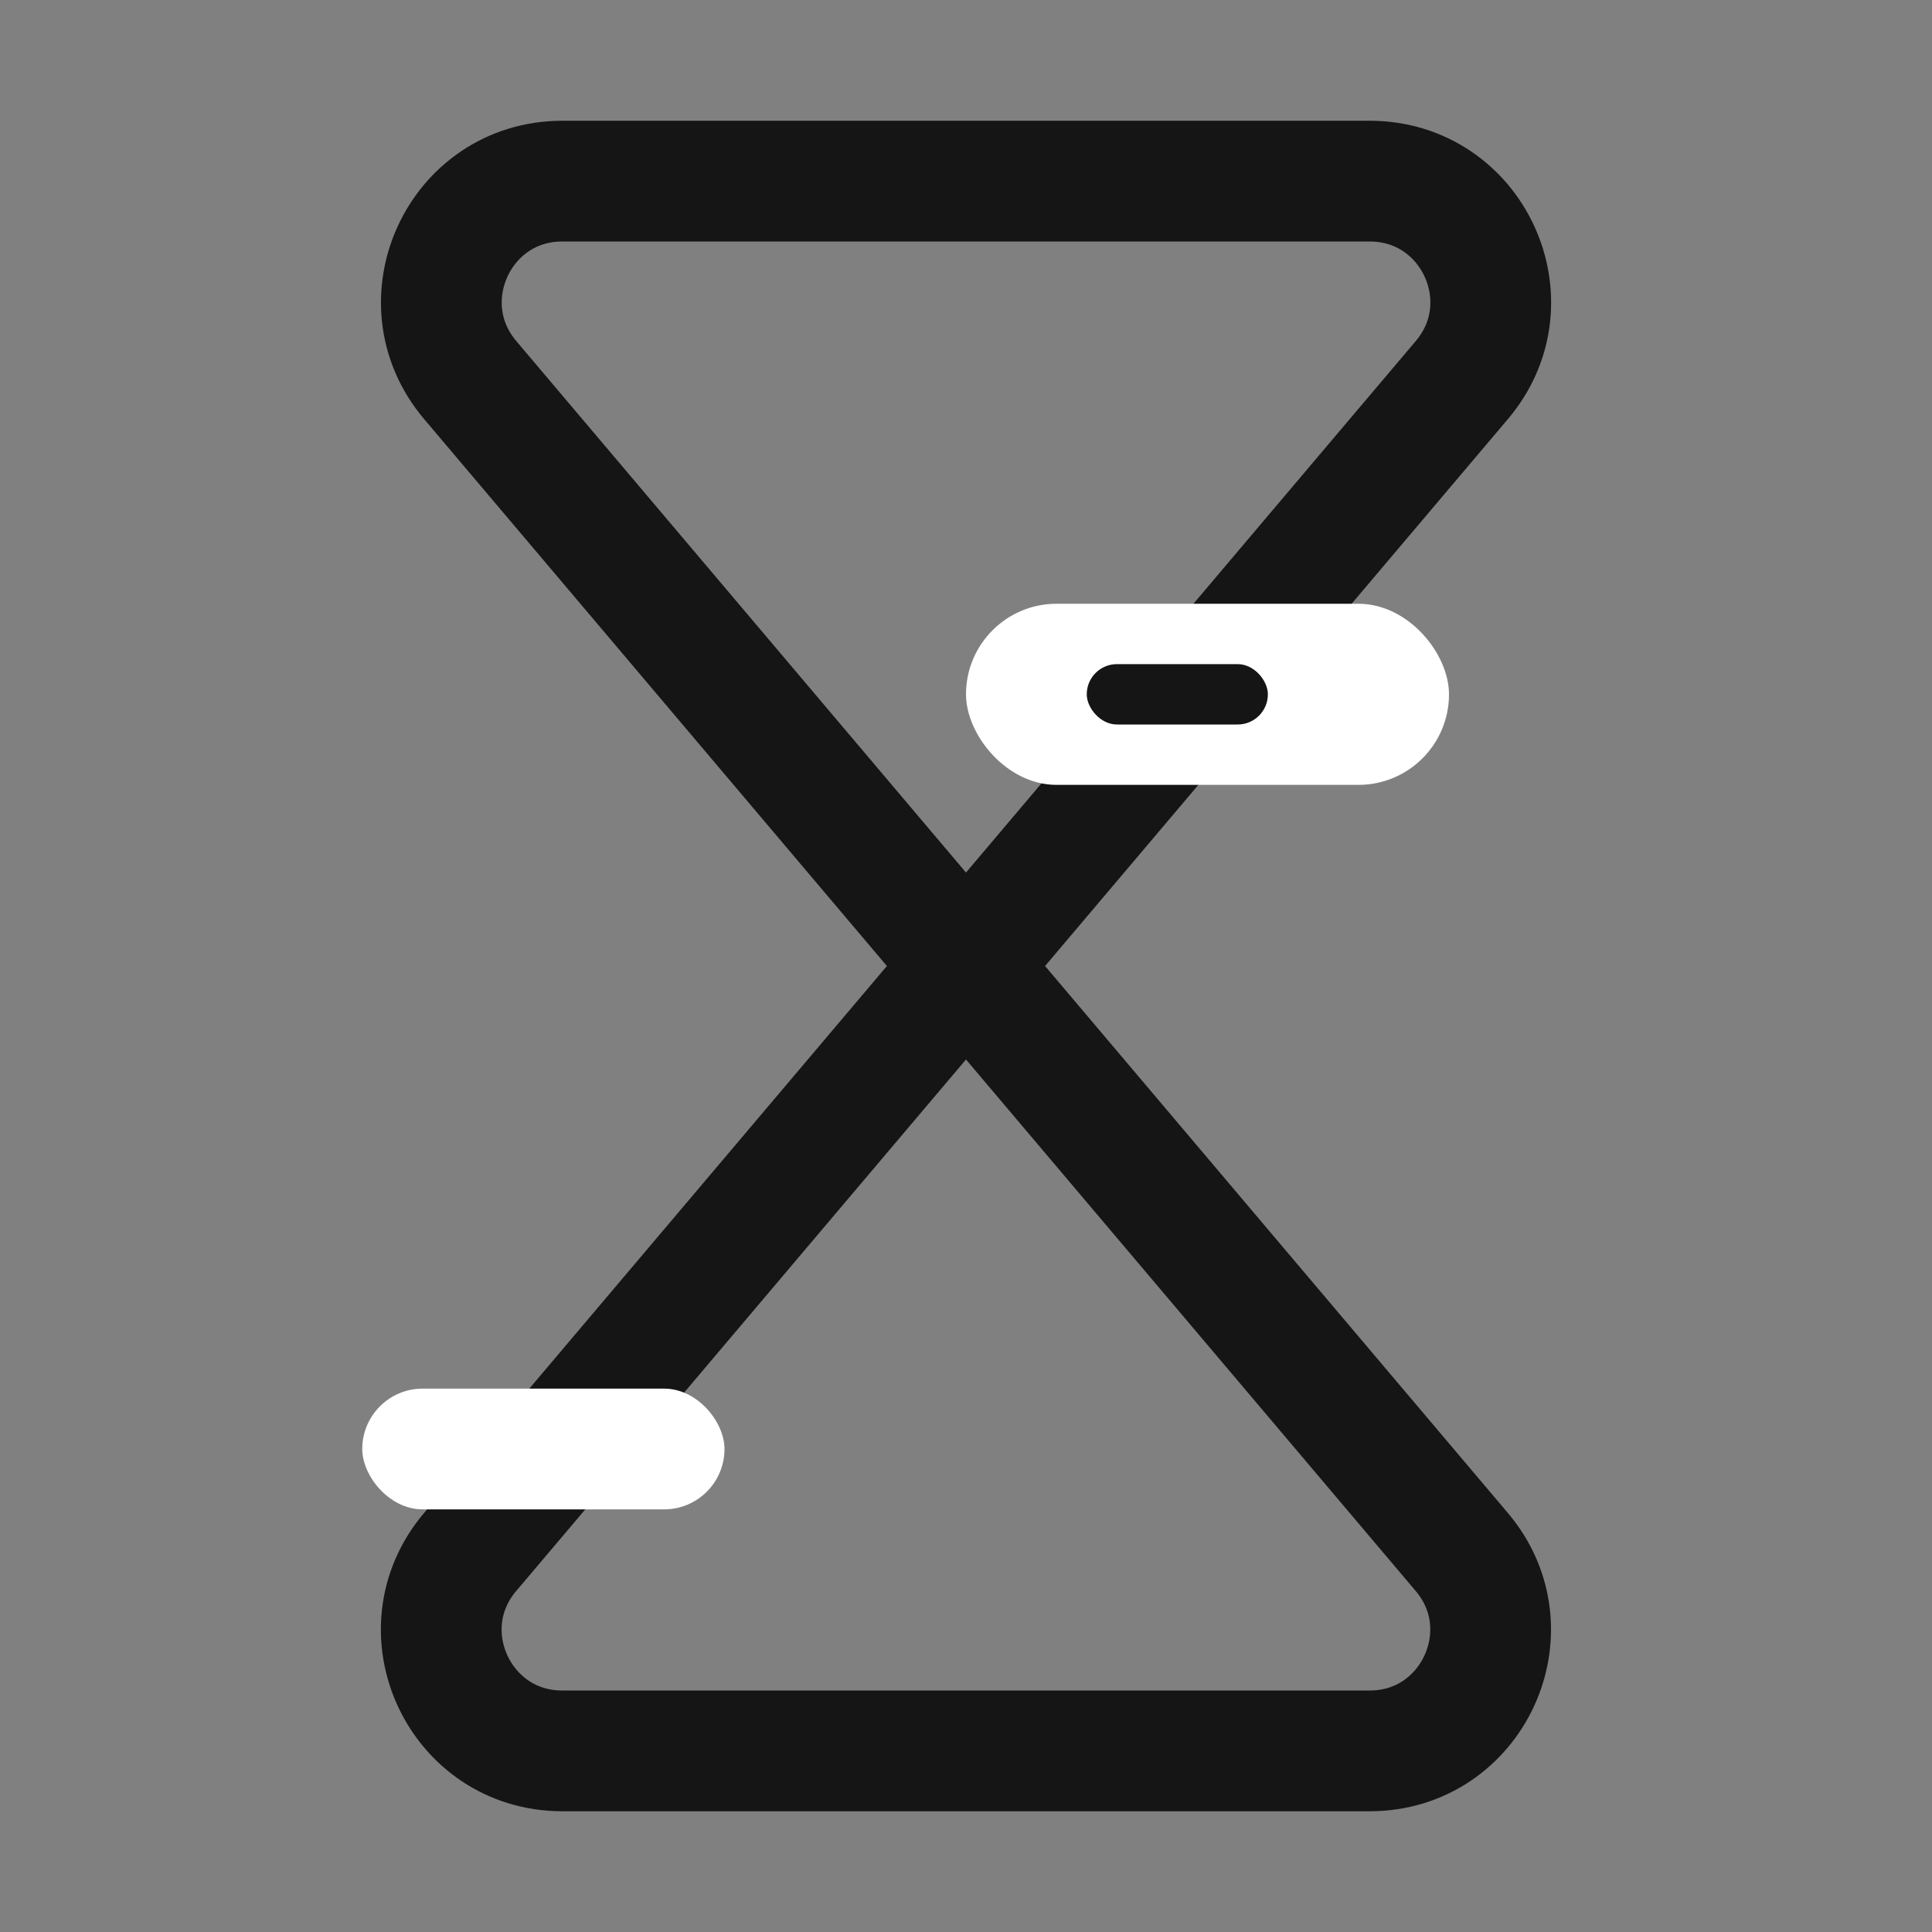
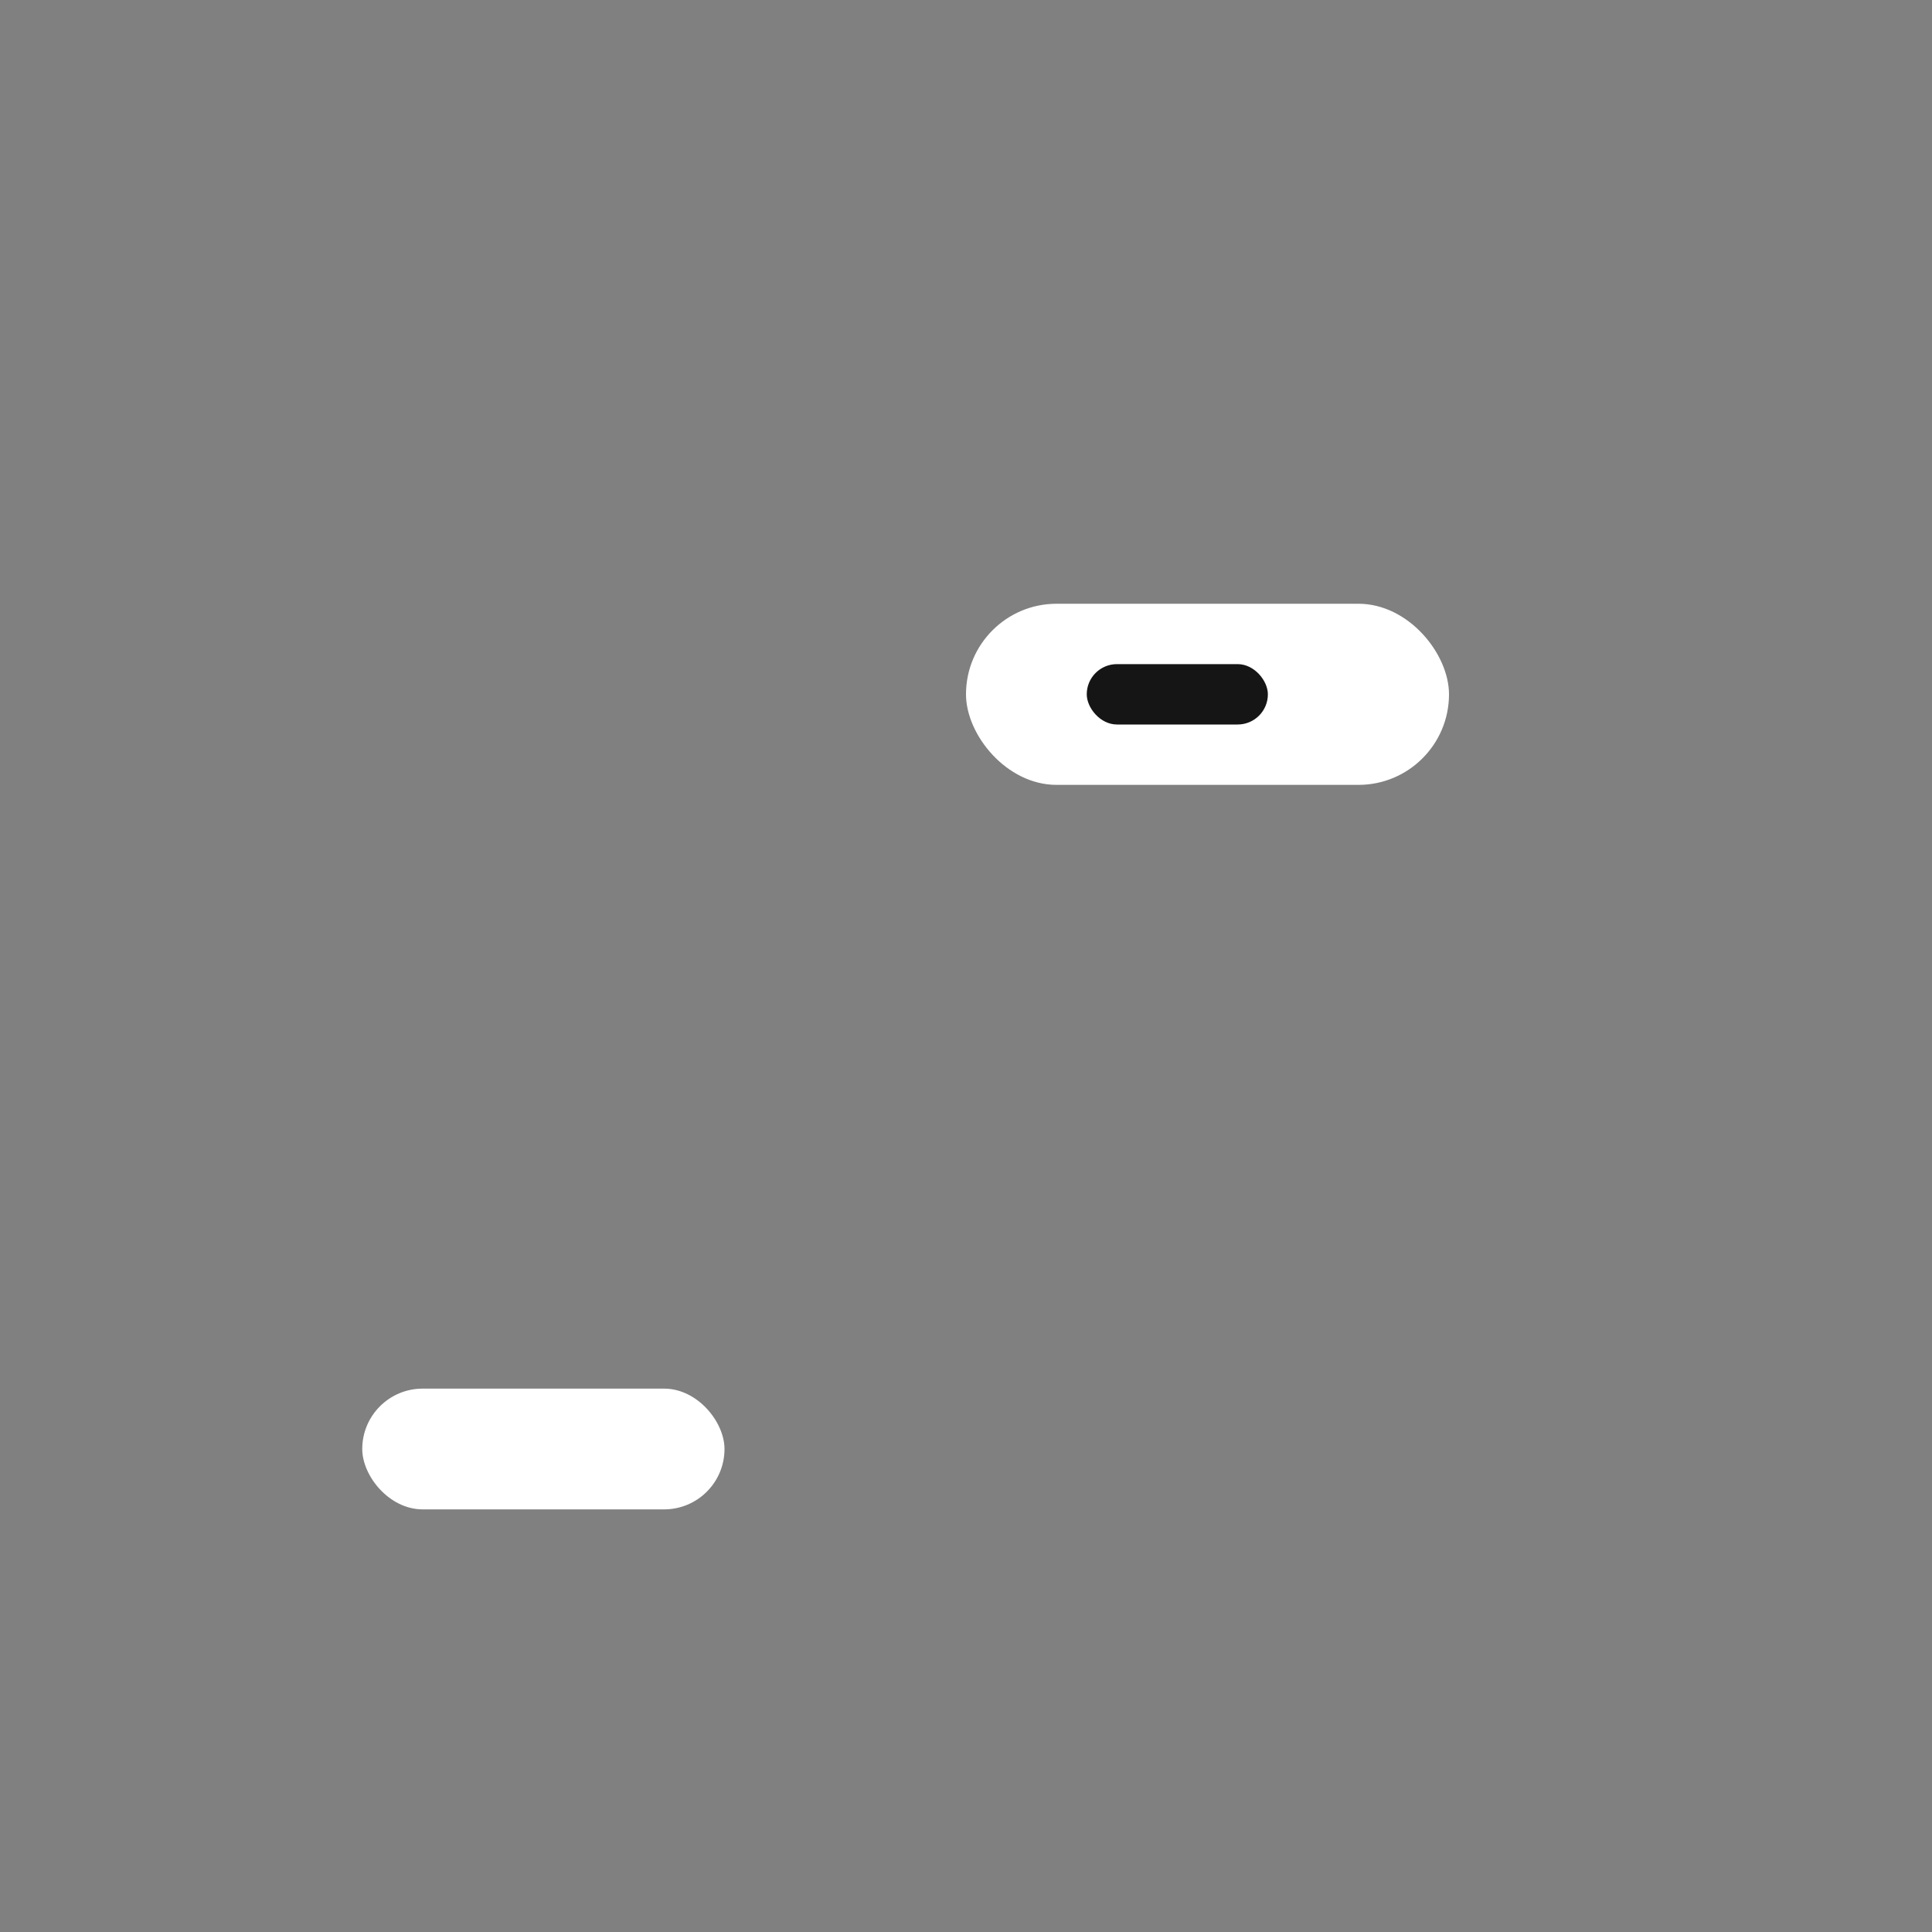
<svg xmlns="http://www.w3.org/2000/svg" viewBox="0 0 32 32" fill="none">
  <rect x="0" y="0" width="32" height="32" fill="#808080" stroke="none" />
-   <path id="clock-outline" d="M16 16L24.215 6.292C25.314 4.992 24.39 3 22.688 3H9.312C7.609 3 6.688 4.994 7.787 6.294C13.844 13.452 18.156 18.548 24.212 25.706C25.312 27.006 24.39 29 22.688 29H9.312C7.609 29 6.686 27.008 7.785 25.708L10.5 22.5L16 16Z" />
  <rect id="cloud-right" x="16" y="10" rx="1.5" />
  <rect id="cloud-right-inner" x="18" y="11" rx="0.5" />
  <rect id="cloud-left" x="6" y="23" rx="1" />
  <style>
    #clock-outline {
      stroke: #151515;
      stroke-width: 2px;
    }

    #cloud-right {
      fill: #fff;
      width: 8px;
      height: 3px;
    }

    #cloud-right-inner {
      fill: #151515;
      width: 3px;
      height: 1px;
    }

    #cloud-left {
      fill: #fff;
      width: 6px;
      height: 2px;
    }

    @media (prefers-color-scheme: dark) {
      #clock-outline {
        stroke: #fff;
      }

      #cloud-right {
        fill: #151515;
      }

      #cloud-right-inner {
        fill: #fff;
      }

      #cloud-left {
        fill: #151515;
      }
    }
  </style>
</svg>